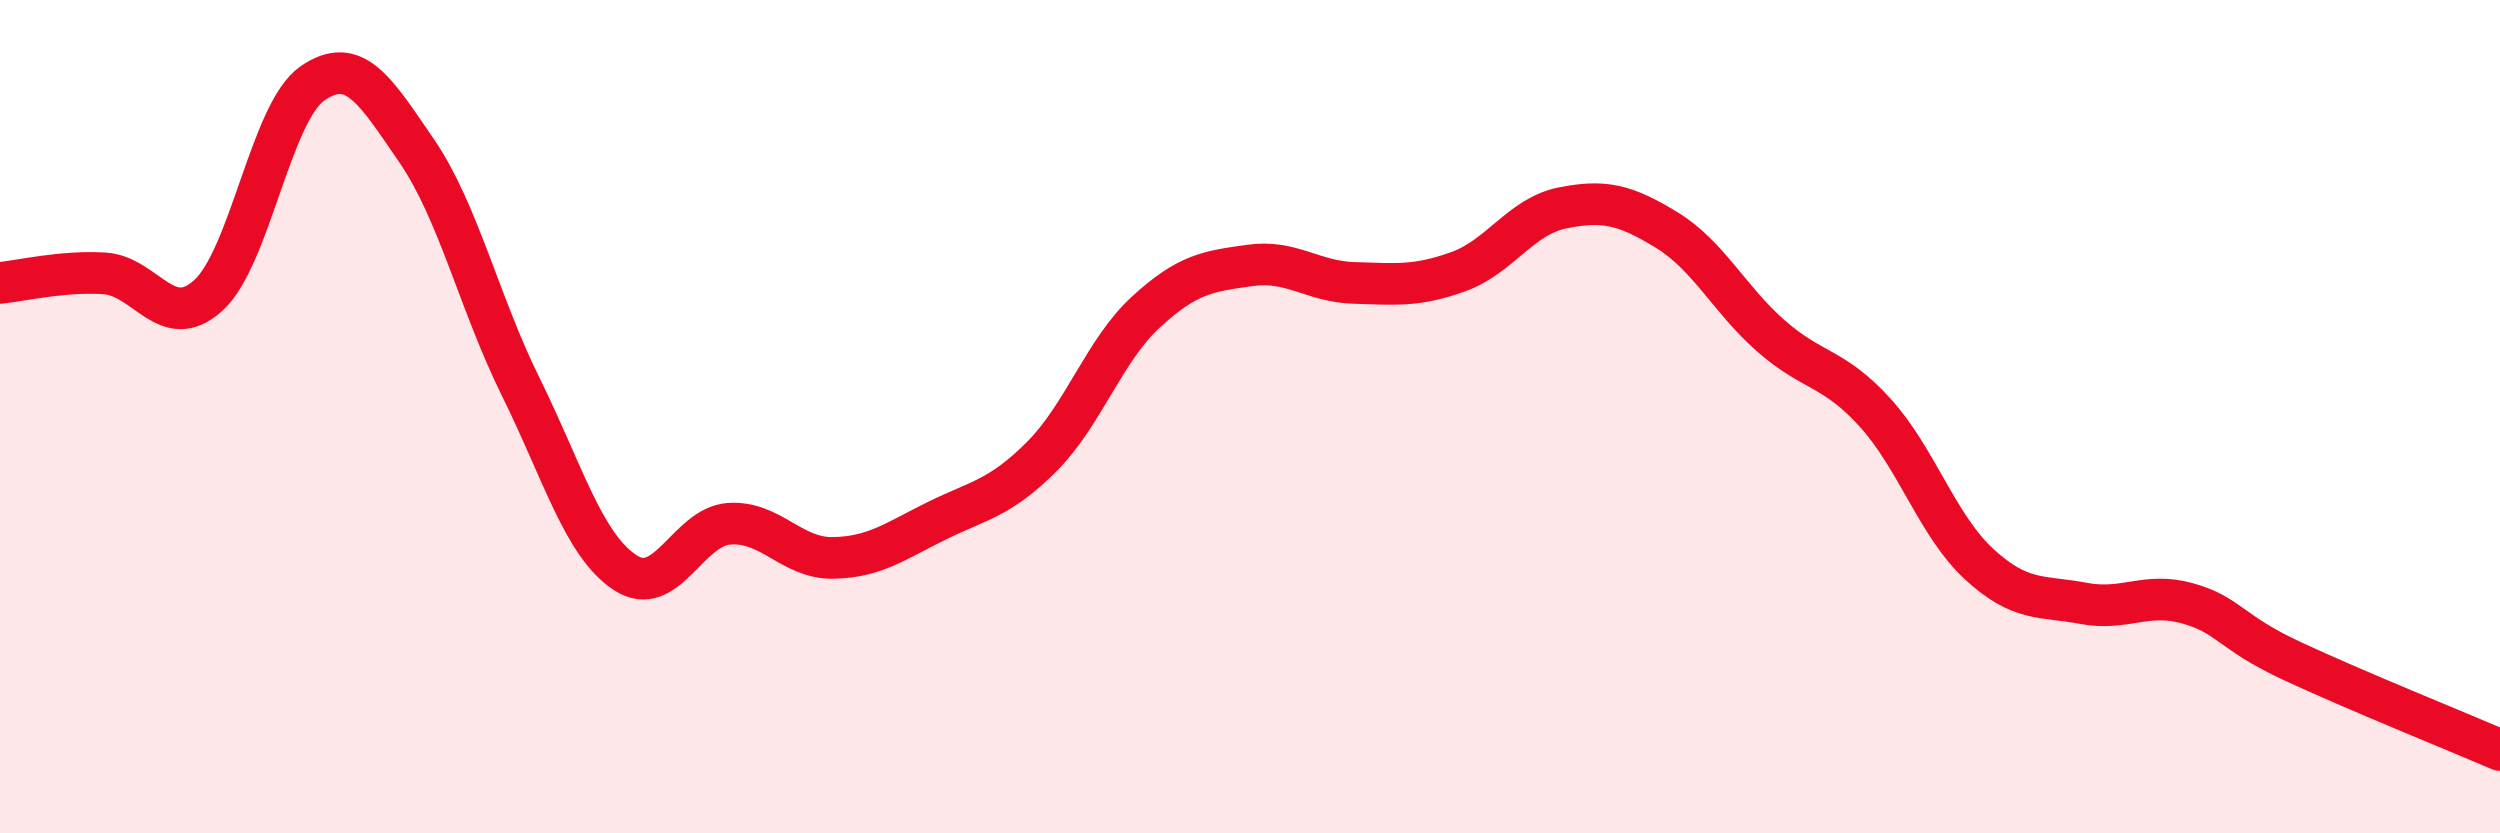
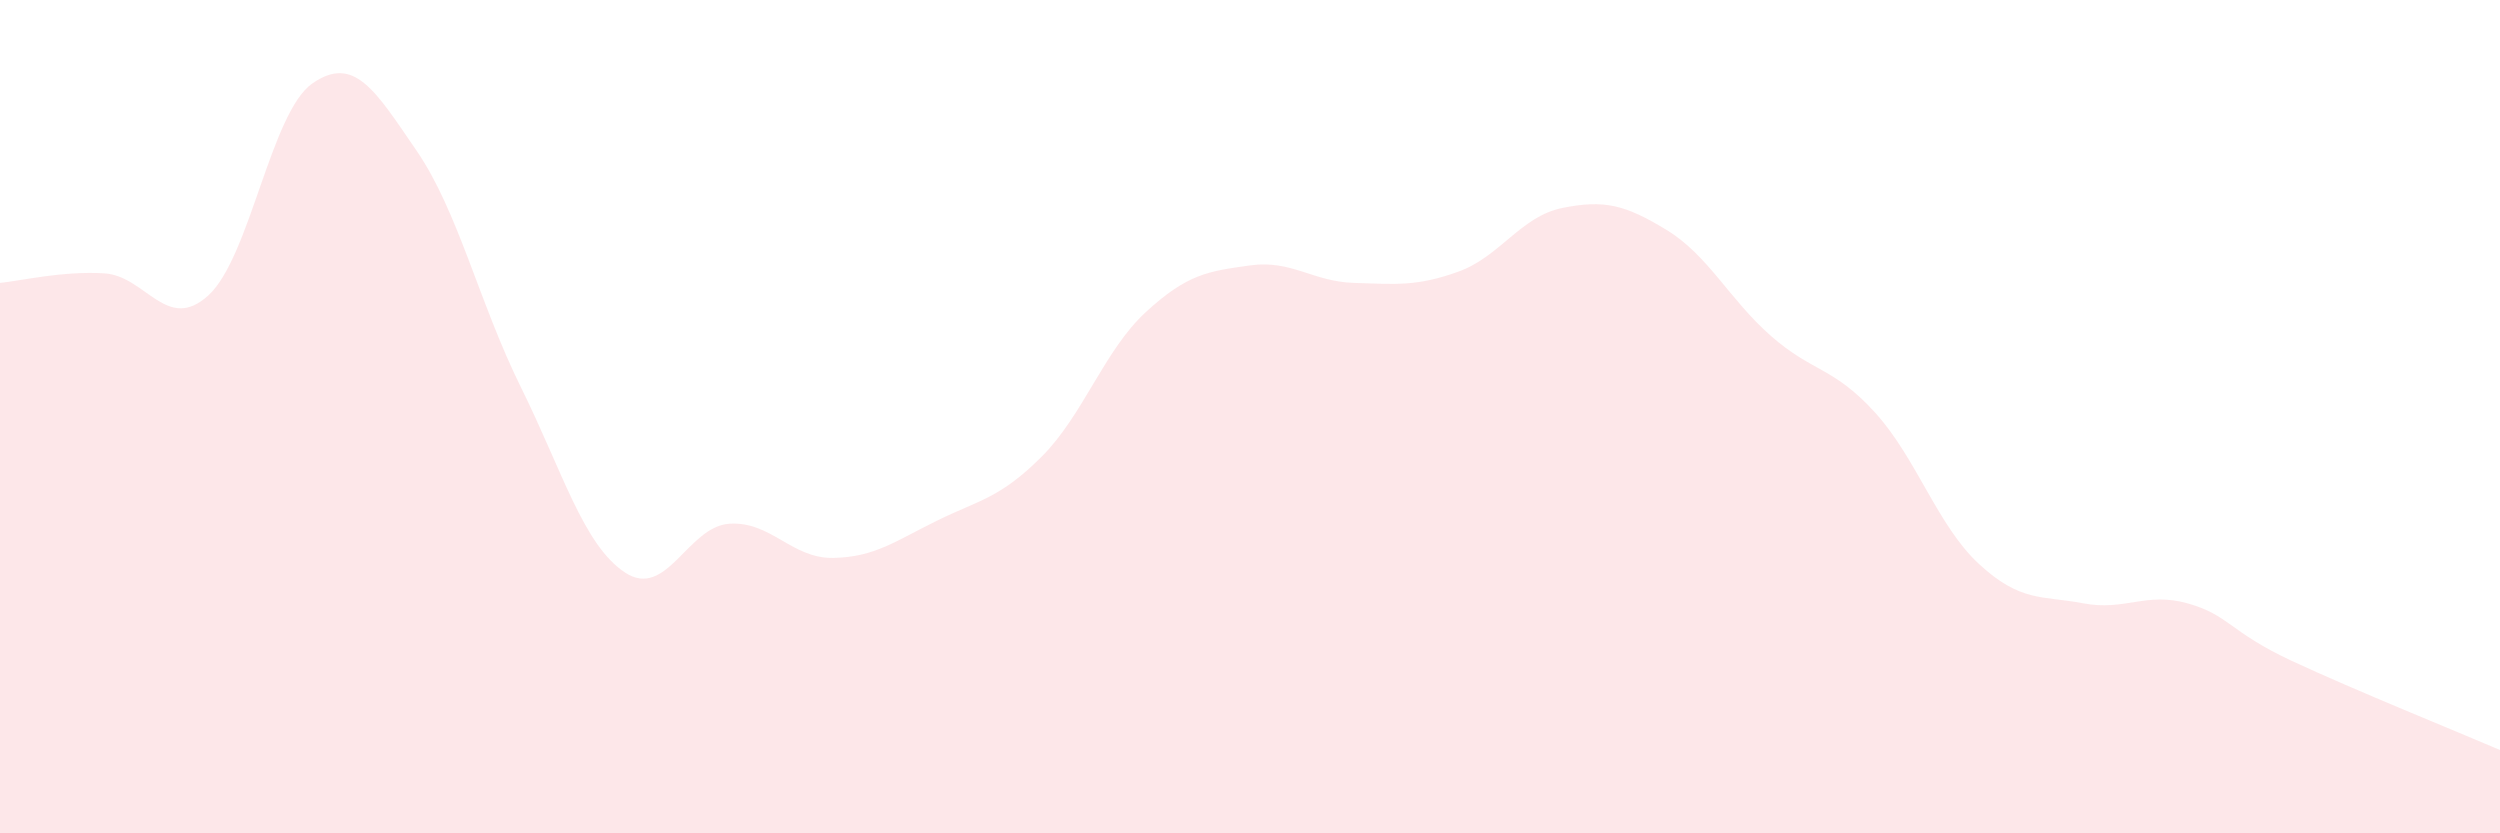
<svg xmlns="http://www.w3.org/2000/svg" width="60" height="20" viewBox="0 0 60 20">
  <path d="M 0,6.79 C 0.5,6.74 1.5,6.5 2.5,6.56 C 3.5,6.62 4,8 5,7.09 C 6,6.18 6.5,2.69 7.5,2 C 8.5,1.31 9,2.16 10,3.62 C 11,5.08 11.5,7.27 12.5,9.29 C 13.5,11.31 14,13.08 15,13.74 C 16,14.4 16.5,12.64 17.5,12.57 C 18.5,12.5 19,13.41 20,13.39 C 21,13.37 21.5,12.98 22.5,12.49 C 23.5,12 24,11.96 25,10.96 C 26,9.96 26.5,8.41 27.5,7.49 C 28.5,6.57 29,6.51 30,6.37 C 31,6.23 31.5,6.76 32.5,6.79 C 33.5,6.82 34,6.88 35,6.52 C 36,6.16 36.5,5.19 37.5,4.99 C 38.5,4.79 39,4.91 40,5.52 C 41,6.13 41.5,7.18 42.5,8.06 C 43.5,8.94 44,8.8 45,9.9 C 46,11 46.5,12.62 47.5,13.54 C 48.5,14.46 49,14.29 50,14.48 C 51,14.67 51.5,14.2 52.5,14.48 C 53.5,14.76 53.5,15.16 55,15.86 C 56.5,16.56 59,17.57 60,18L60 20L0 20Z" fill="#EB0A25" opacity="0.1" stroke-linecap="round" stroke-linejoin="round" />
-   <path d="M 0,6.79 C 0.5,6.74 1.5,6.5 2.5,6.56 C 3.5,6.62 4,8 5,7.09 C 6,6.18 6.5,2.69 7.5,2 C 8.5,1.31 9,2.16 10,3.62 C 11,5.08 11.5,7.27 12.5,9.29 C 13.5,11.31 14,13.08 15,13.74 C 16,14.4 16.5,12.64 17.5,12.57 C 18.5,12.5 19,13.41 20,13.39 C 21,13.37 21.5,12.98 22.5,12.49 C 23.5,12 24,11.96 25,10.96 C 26,9.96 26.5,8.41 27.5,7.49 C 28.5,6.57 29,6.51 30,6.37 C 31,6.23 31.5,6.76 32.5,6.79 C 33.5,6.82 34,6.88 35,6.52 C 36,6.16 36.5,5.19 37.5,4.99 C 38.5,4.79 39,4.91 40,5.52 C 41,6.13 41.5,7.18 42.5,8.06 C 43.5,8.94 44,8.8 45,9.9 C 46,11 46.5,12.62 47.5,13.54 C 48.5,14.46 49,14.29 50,14.48 C 51,14.67 51.5,14.2 52.5,14.48 C 53.5,14.76 53.5,15.16 55,15.86 C 56.5,16.56 59,17.57 60,18" stroke="#EB0A25" stroke-width="1" fill="none" stroke-linecap="round" stroke-linejoin="round" />
</svg>